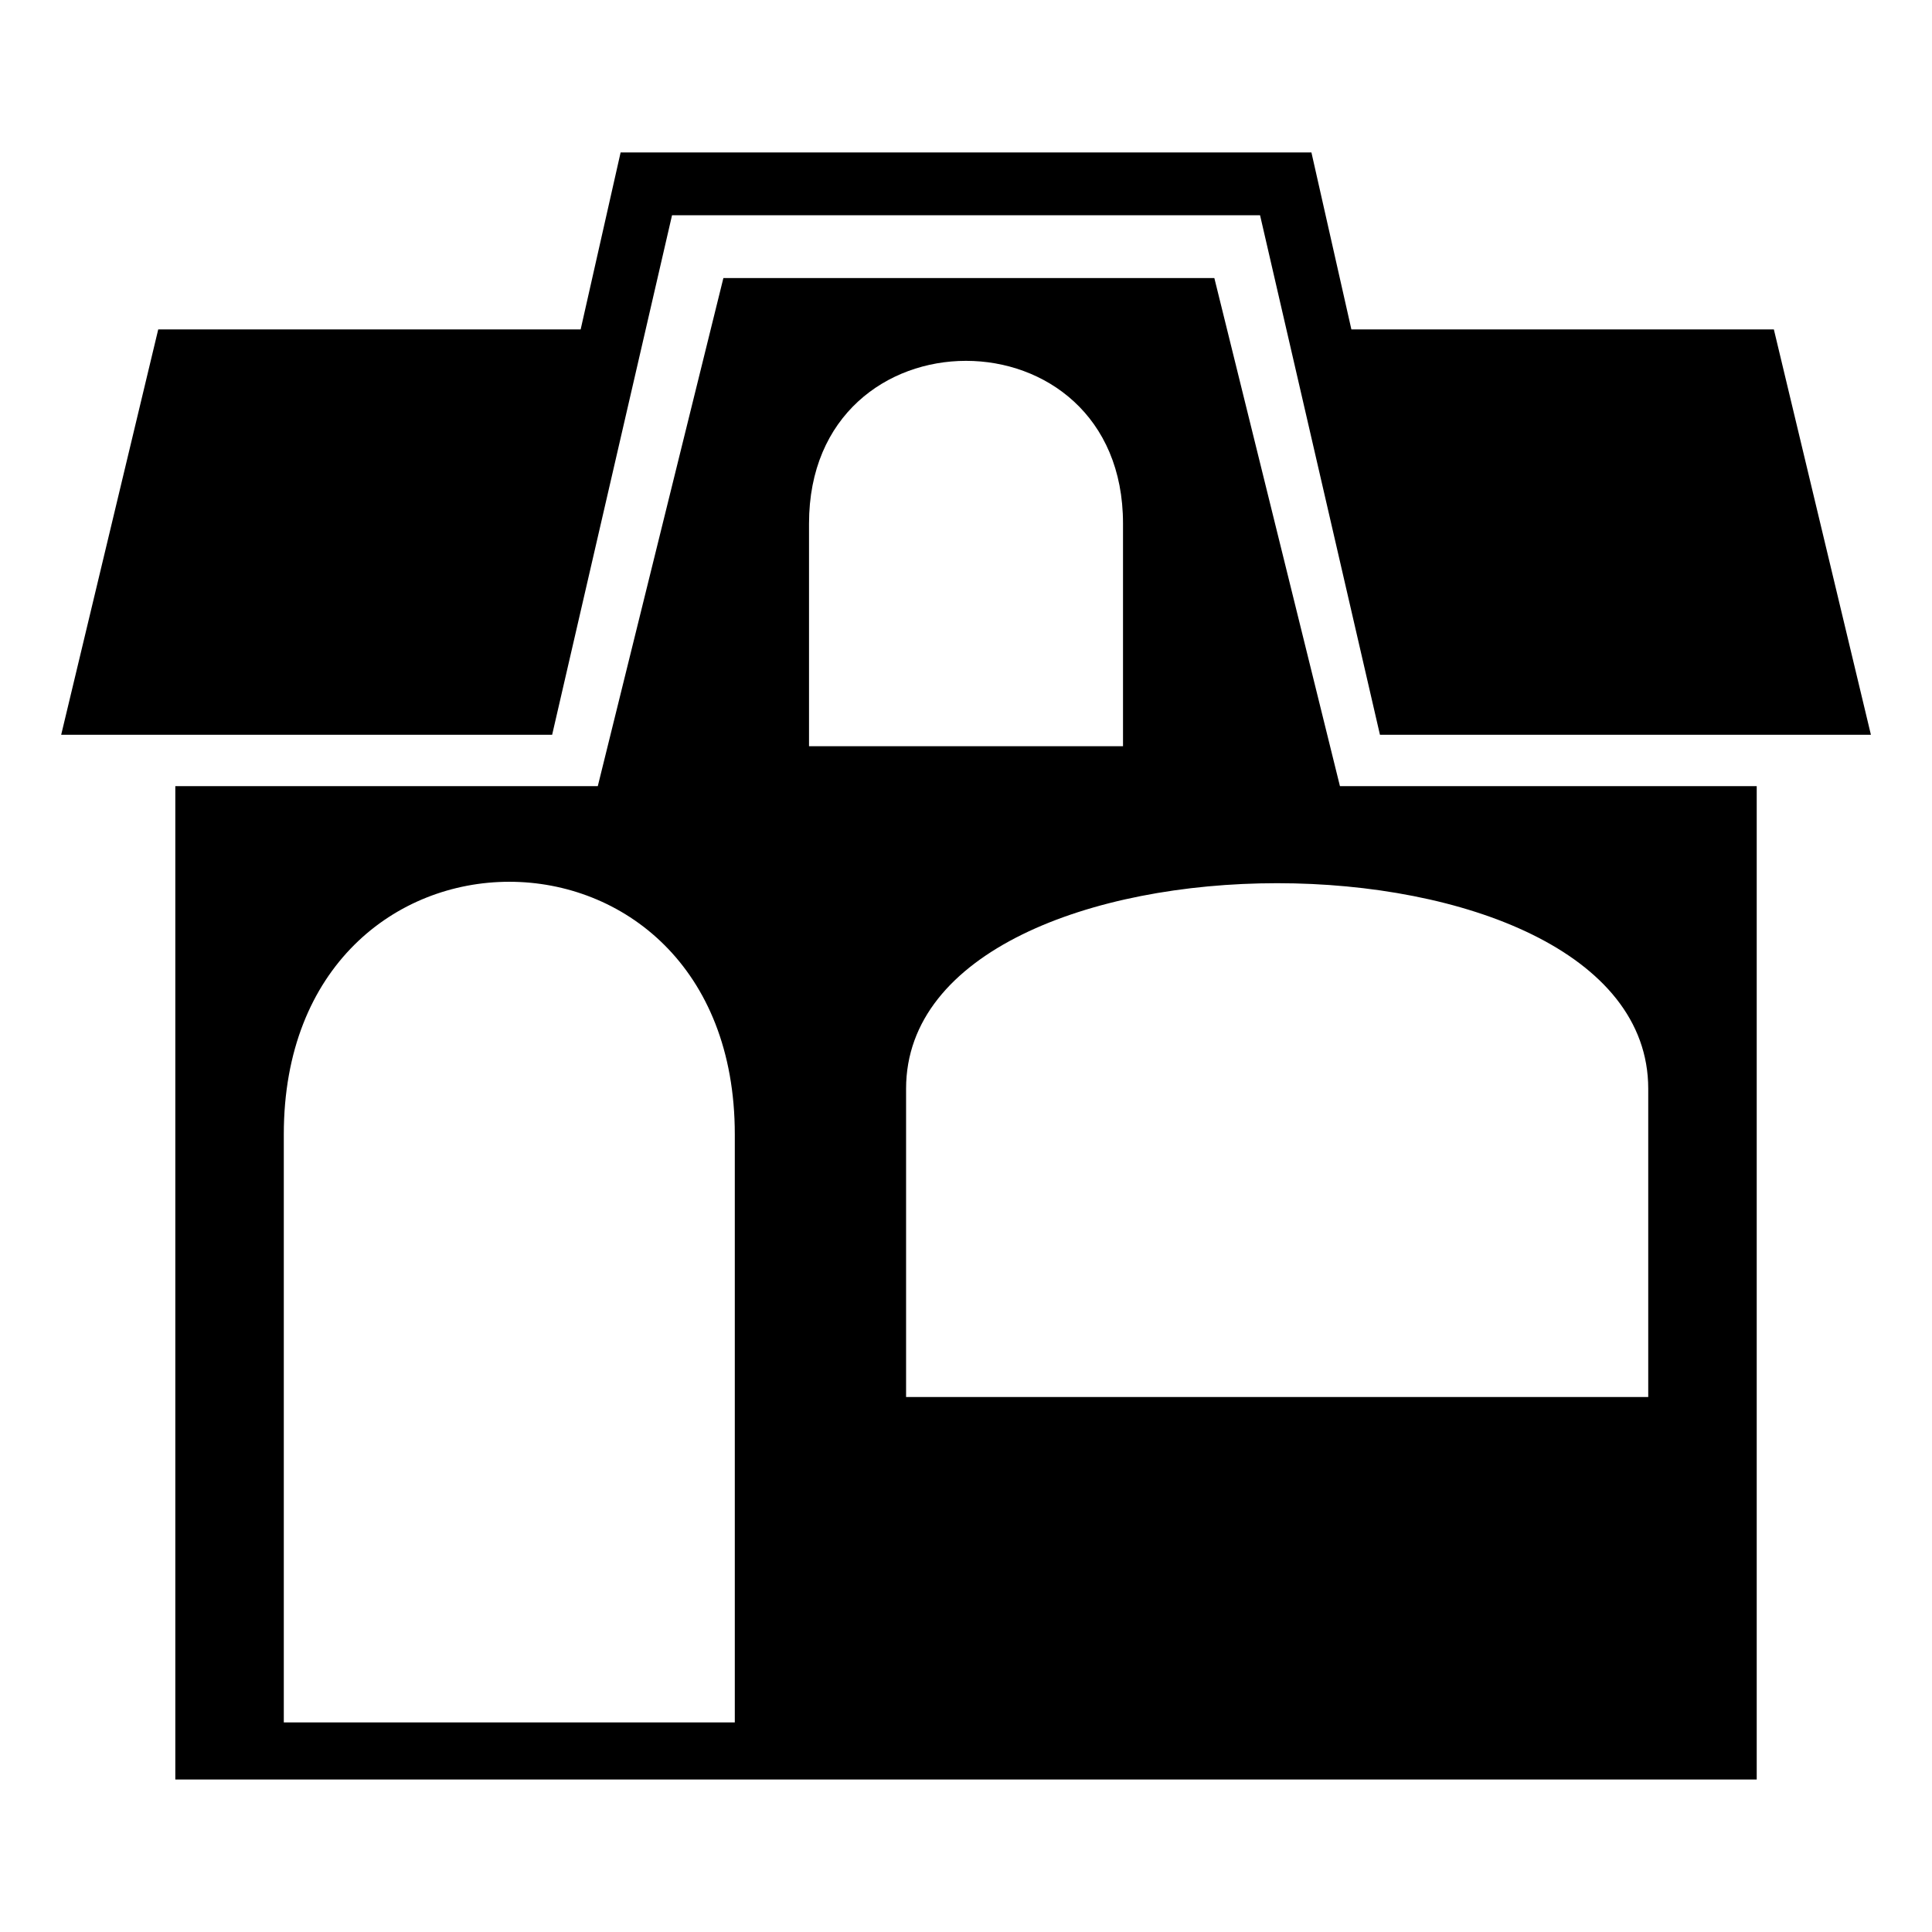
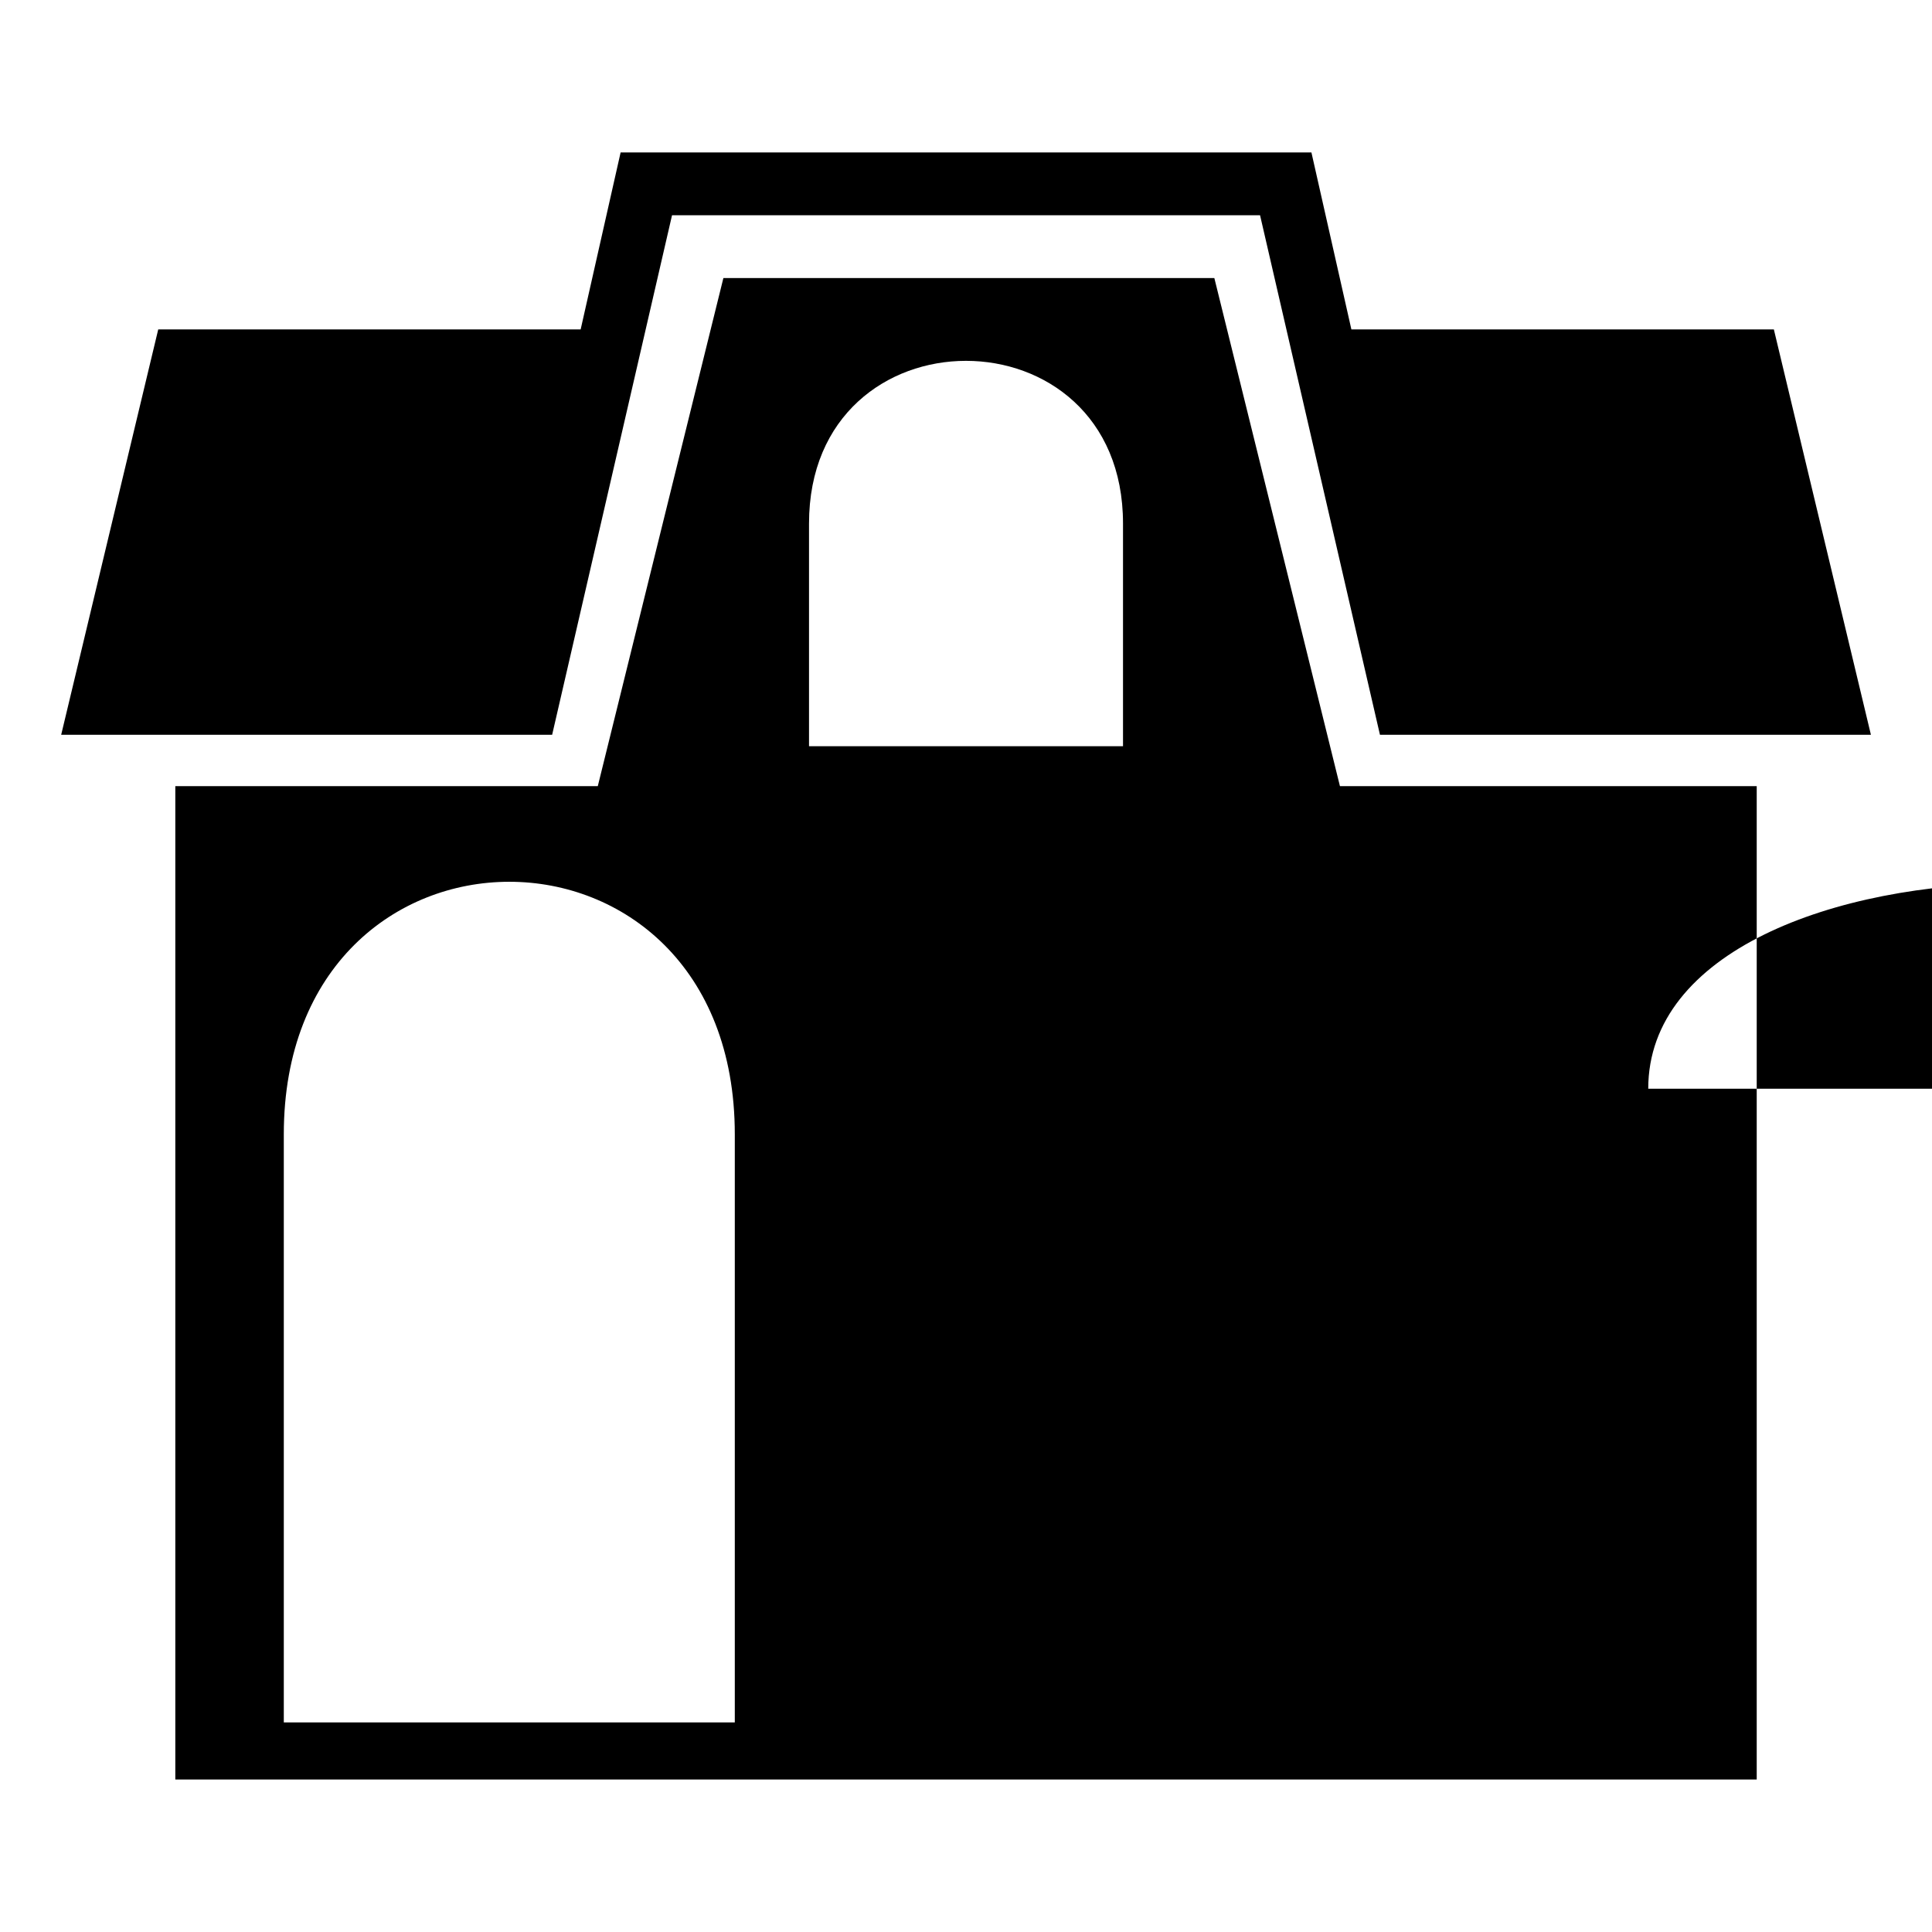
<svg xmlns="http://www.w3.org/2000/svg" fill="#000000" width="800px" height="800px" version="1.1" viewBox="144 144 512 512">
-   <path d="m185.92 231.3h111.96l10.59-46.902h183.07l10.59 46.902h111.96l25.719 107.42h-130.11l-31.773-137.68h-155.83l-31.773 137.68h-130.11l25.719-107.42zm4.539 121.04h111.96l33.285-134.65h130.11l33.285 134.65h110.45v263.25h-419.09zm251.15-69.594v59.004h-83.211v-59.004c0-57.492 83.211-57.492 83.211 0zm-102.88 161.88v155.83h-119.52v-155.83c0-89.262 119.52-89.262 119.52 0zm242.07-12.105v81.699h-196.68v-81.699c0-72.621 196.68-72.621 196.68 0z" fill-rule="evenodd" />
+   <path d="m185.92 231.3h111.96l10.59-46.902h183.07l10.59 46.902h111.96l25.719 107.42h-130.11l-31.773-137.68h-155.83l-31.773 137.68h-130.11l25.719-107.42zm4.539 121.04h111.96l33.285-134.65h130.11l33.285 134.65h110.45v263.25h-419.09zm251.15-69.594v59.004h-83.211v-59.004c0-57.492 83.211-57.492 83.211 0zm-102.88 161.88v155.83h-119.52v-155.83c0-89.262 119.52-89.262 119.52 0zm242.07-12.105v81.699v-81.699c0-72.621 196.68-72.621 196.68 0z" fill-rule="evenodd" />
</svg>